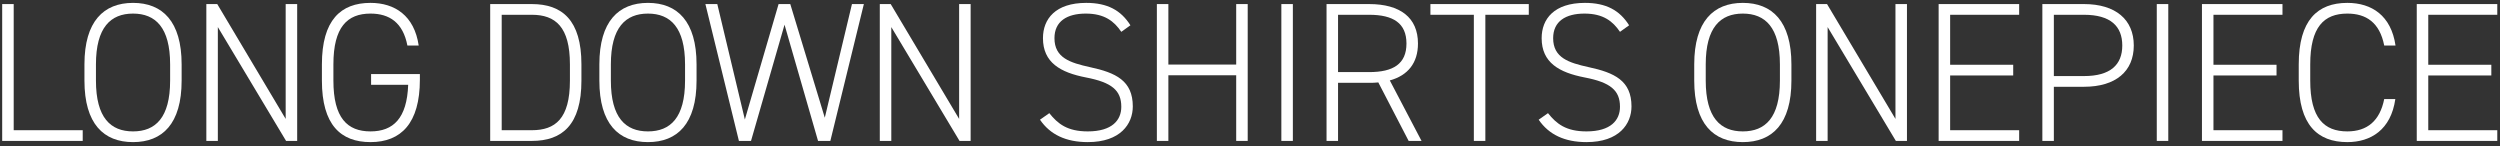
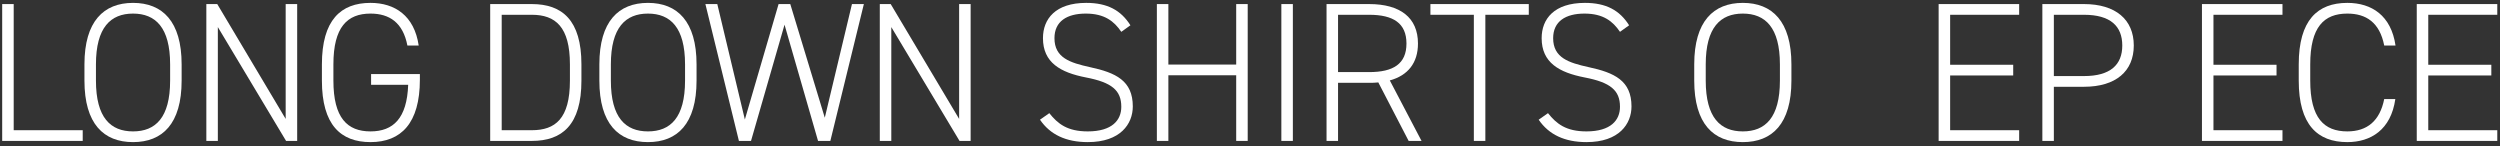
<svg xmlns="http://www.w3.org/2000/svg" width="479" height="28" viewBox="0 0 479 28" fill="none">
  <rect x="0" y="0" width="479" height="28" fill="#333333" stroke="none" />
  <path d="M463.051 0.78H478.479V2.832H465.255V12.408H477.339V14.46H465.255V24.948H478.479V27H463.051V0.78Z" fill="white" />
  <path d="M458.982 8.722H456.816C455.942 4.276 453.32 2.604 449.748 2.604C445.264 2.604 442.642 5.188 442.642 12.332V15.448C442.642 22.63 445.302 25.176 449.748 25.176C453.548 25.176 455.98 23.162 456.816 18.982H458.944C458.108 24.872 454.232 27.228 449.748 27.228C444.048 27.228 440.438 23.922 440.438 15.448V12.332C440.438 3.858 444.048 0.552 449.748 0.552C454.422 0.552 458.146 2.984 458.982 8.722Z" fill="white" />
  <path d="M421.895 0.78H437.323V2.832H424.099V12.408H436.183V14.46H424.099V24.948H437.323V27H421.895V0.78Z" fill="white" />
-   <path d="M415.442 0.78V27H413.238V0.78H415.442Z" fill="white" />
  <path d="M399.295 16.626H393.519V27H391.315V0.78H399.295C405.337 0.78 408.833 3.744 408.833 8.722C408.833 13.662 405.375 16.626 399.295 16.626ZM393.519 14.574H399.295C404.349 14.574 406.629 12.408 406.629 8.722C406.629 4.998 404.349 2.832 399.295 2.832H393.519V14.574Z" fill="white" />
  <path d="M371.442 0.78H386.87V2.832H373.646V12.408H385.73V14.46H373.646V24.948H386.87V27H371.442V0.78Z" fill="white" />
-   <path d="M363.17 0.78H365.374V27H363.246L350.174 5.188V27H347.97V0.78H350.06L363.17 22.782V0.78Z" fill="white" />
  <path d="M343.235 15.448C343.235 23.732 339.549 27.228 333.925 27.228C328.301 27.228 324.615 23.732 324.615 15.448V12.332C324.615 4.086 328.301 0.552 333.925 0.552C339.549 0.552 343.235 4.086 343.235 12.332V15.448ZM326.819 12.332V15.448C326.819 22.554 329.631 25.176 333.925 25.176C338.219 25.176 341.031 22.554 341.031 15.448V12.332C341.031 5.264 338.219 2.604 333.925 2.604C329.631 2.604 326.819 5.264 326.819 12.332Z" fill="white" />
  <path d="M312.138 4.846L310.39 6.1C309.022 4.086 307.198 2.604 303.588 2.604C299.978 2.604 297.584 4.086 297.584 7.316C297.584 11.078 300.586 12.028 304.386 12.864C309.326 13.928 312.594 15.448 312.594 20.388C312.594 23.732 310.238 27.228 303.968 27.228C299.788 27.228 296.748 25.784 294.81 22.934L296.596 21.68C298.23 23.732 300.054 25.176 303.968 25.176C308.642 25.176 310.39 23.01 310.39 20.464C310.39 17.31 308.566 15.79 303.626 14.84C298.724 13.89 295.38 11.99 295.38 7.316C295.38 3.63 297.774 0.552 303.664 0.552C307.73 0.552 310.314 1.958 312.138 4.846Z" fill="white" />
  <path d="M274.067 0.78H292.915V2.832H284.593V27H282.389V2.832H274.067V0.78Z" fill="white" />
  <path d="M272.367 27H269.897L264.083 15.79C263.513 15.866 262.943 15.866 262.335 15.866H256.369V27H254.165V0.78H262.335C268.263 0.78 271.683 3.364 271.683 8.342C271.683 12.066 269.745 14.46 266.287 15.41L272.367 27ZM256.369 13.814H262.335C266.933 13.814 269.479 12.256 269.479 8.342C269.479 4.428 266.933 2.832 262.335 2.832H256.369V13.814Z" fill="white" />
  <path d="M247.712 0.78V27H245.508V0.78H247.712Z" fill="white" />
  <path d="M223.86 0.78V12.37H236.856V0.78H239.06V27H236.856V14.422H223.86V27H221.656V0.78H223.86Z" fill="white" />
  <path d="M216.589 4.846L214.841 6.1C213.473 4.086 211.649 2.604 208.039 2.604C204.429 2.604 202.035 4.086 202.035 7.316C202.035 11.078 205.037 12.028 208.837 12.864C213.777 13.928 217.045 15.448 217.045 20.388C217.045 23.732 214.689 27.228 208.419 27.228C204.239 27.228 201.199 25.784 199.261 22.934L201.047 21.68C202.681 23.732 204.505 25.176 208.419 25.176C213.093 25.176 214.841 23.01 214.841 20.464C214.841 17.31 213.017 15.79 208.077 14.84C203.175 13.89 199.831 11.99 199.831 7.316C199.831 3.63 202.225 0.552 208.115 0.552C212.181 0.552 214.765 1.958 216.589 4.846Z" fill="white" />
  <path d="M183.769 0.78H185.973V27H183.845L170.773 5.188V27H168.569V0.78H170.659L183.769 22.782V0.78Z" fill="white" />
  <path d="M135.154 0.78H137.434L142.716 22.896L149.176 0.78H151.418L158.03 22.554L163.236 0.78H165.516L159.094 27H156.738L150.316 4.732L143.894 27H141.576L135.154 0.78Z" fill="white" />
  <path d="M133.459 15.448C133.459 23.732 129.773 27.228 124.149 27.228C118.525 27.228 114.839 23.732 114.839 15.448V12.332C114.839 4.086 118.525 0.552 124.149 0.552C129.773 0.552 133.459 4.086 133.459 12.332V15.448ZM117.043 12.332V15.448C117.043 22.554 119.855 25.176 124.149 25.176C128.443 25.176 131.255 22.554 131.255 15.448V12.332C131.255 5.264 128.443 2.604 124.149 2.604C119.855 2.604 117.043 5.264 117.043 12.332Z" fill="white" />
  <path d="M101.901 27H93.921V0.78H101.901C107.715 0.78 111.401 3.858 111.401 12.332V15.448C111.401 23.922 107.715 27 101.901 27ZM101.901 24.948C106.385 24.948 109.197 22.744 109.197 15.448V12.332C109.197 5.15 106.423 2.832 101.901 2.832H96.125V24.948H101.901Z" fill="white" />
  <path d="M71.101 14.194H80.449V15.258C80.449 23.618 76.839 27.228 70.987 27.228C65.287 27.228 61.677 23.922 61.677 15.448V12.332C61.677 3.858 65.287 0.552 70.987 0.552C75.623 0.552 79.385 2.984 80.221 8.722H78.055C77.219 4.352 74.635 2.604 70.987 2.604C66.541 2.604 63.881 5.188 63.881 12.332V15.448C63.881 22.592 66.541 25.176 70.987 25.176C75.357 25.176 77.979 22.668 78.207 16.246H71.101V14.194Z" fill="white" />
  <path d="M54.735 0.78H56.939V27H54.811L41.739 5.188V27H39.535V0.78H41.625L54.735 22.782V0.78Z" fill="white" />
  <path d="M34.8 15.448C34.8 23.732 31.114 27.228 25.49 27.228C19.866 27.228 16.18 23.732 16.18 15.448V12.332C16.18 4.086 19.866 0.552 25.49 0.552C31.114 0.552 34.8 4.086 34.8 12.332V15.448ZM18.384 12.332V15.448C18.384 22.554 21.196 25.176 25.49 25.176C29.784 25.176 32.596 22.554 32.596 15.448V12.332C32.596 5.264 29.784 2.604 25.49 2.604C21.196 2.604 18.384 5.264 18.384 12.332Z" fill="white" />
  <path d="M2.624 0.78V24.948H15.848V27H0.42V0.78H2.624Z" fill="white" />
</svg>